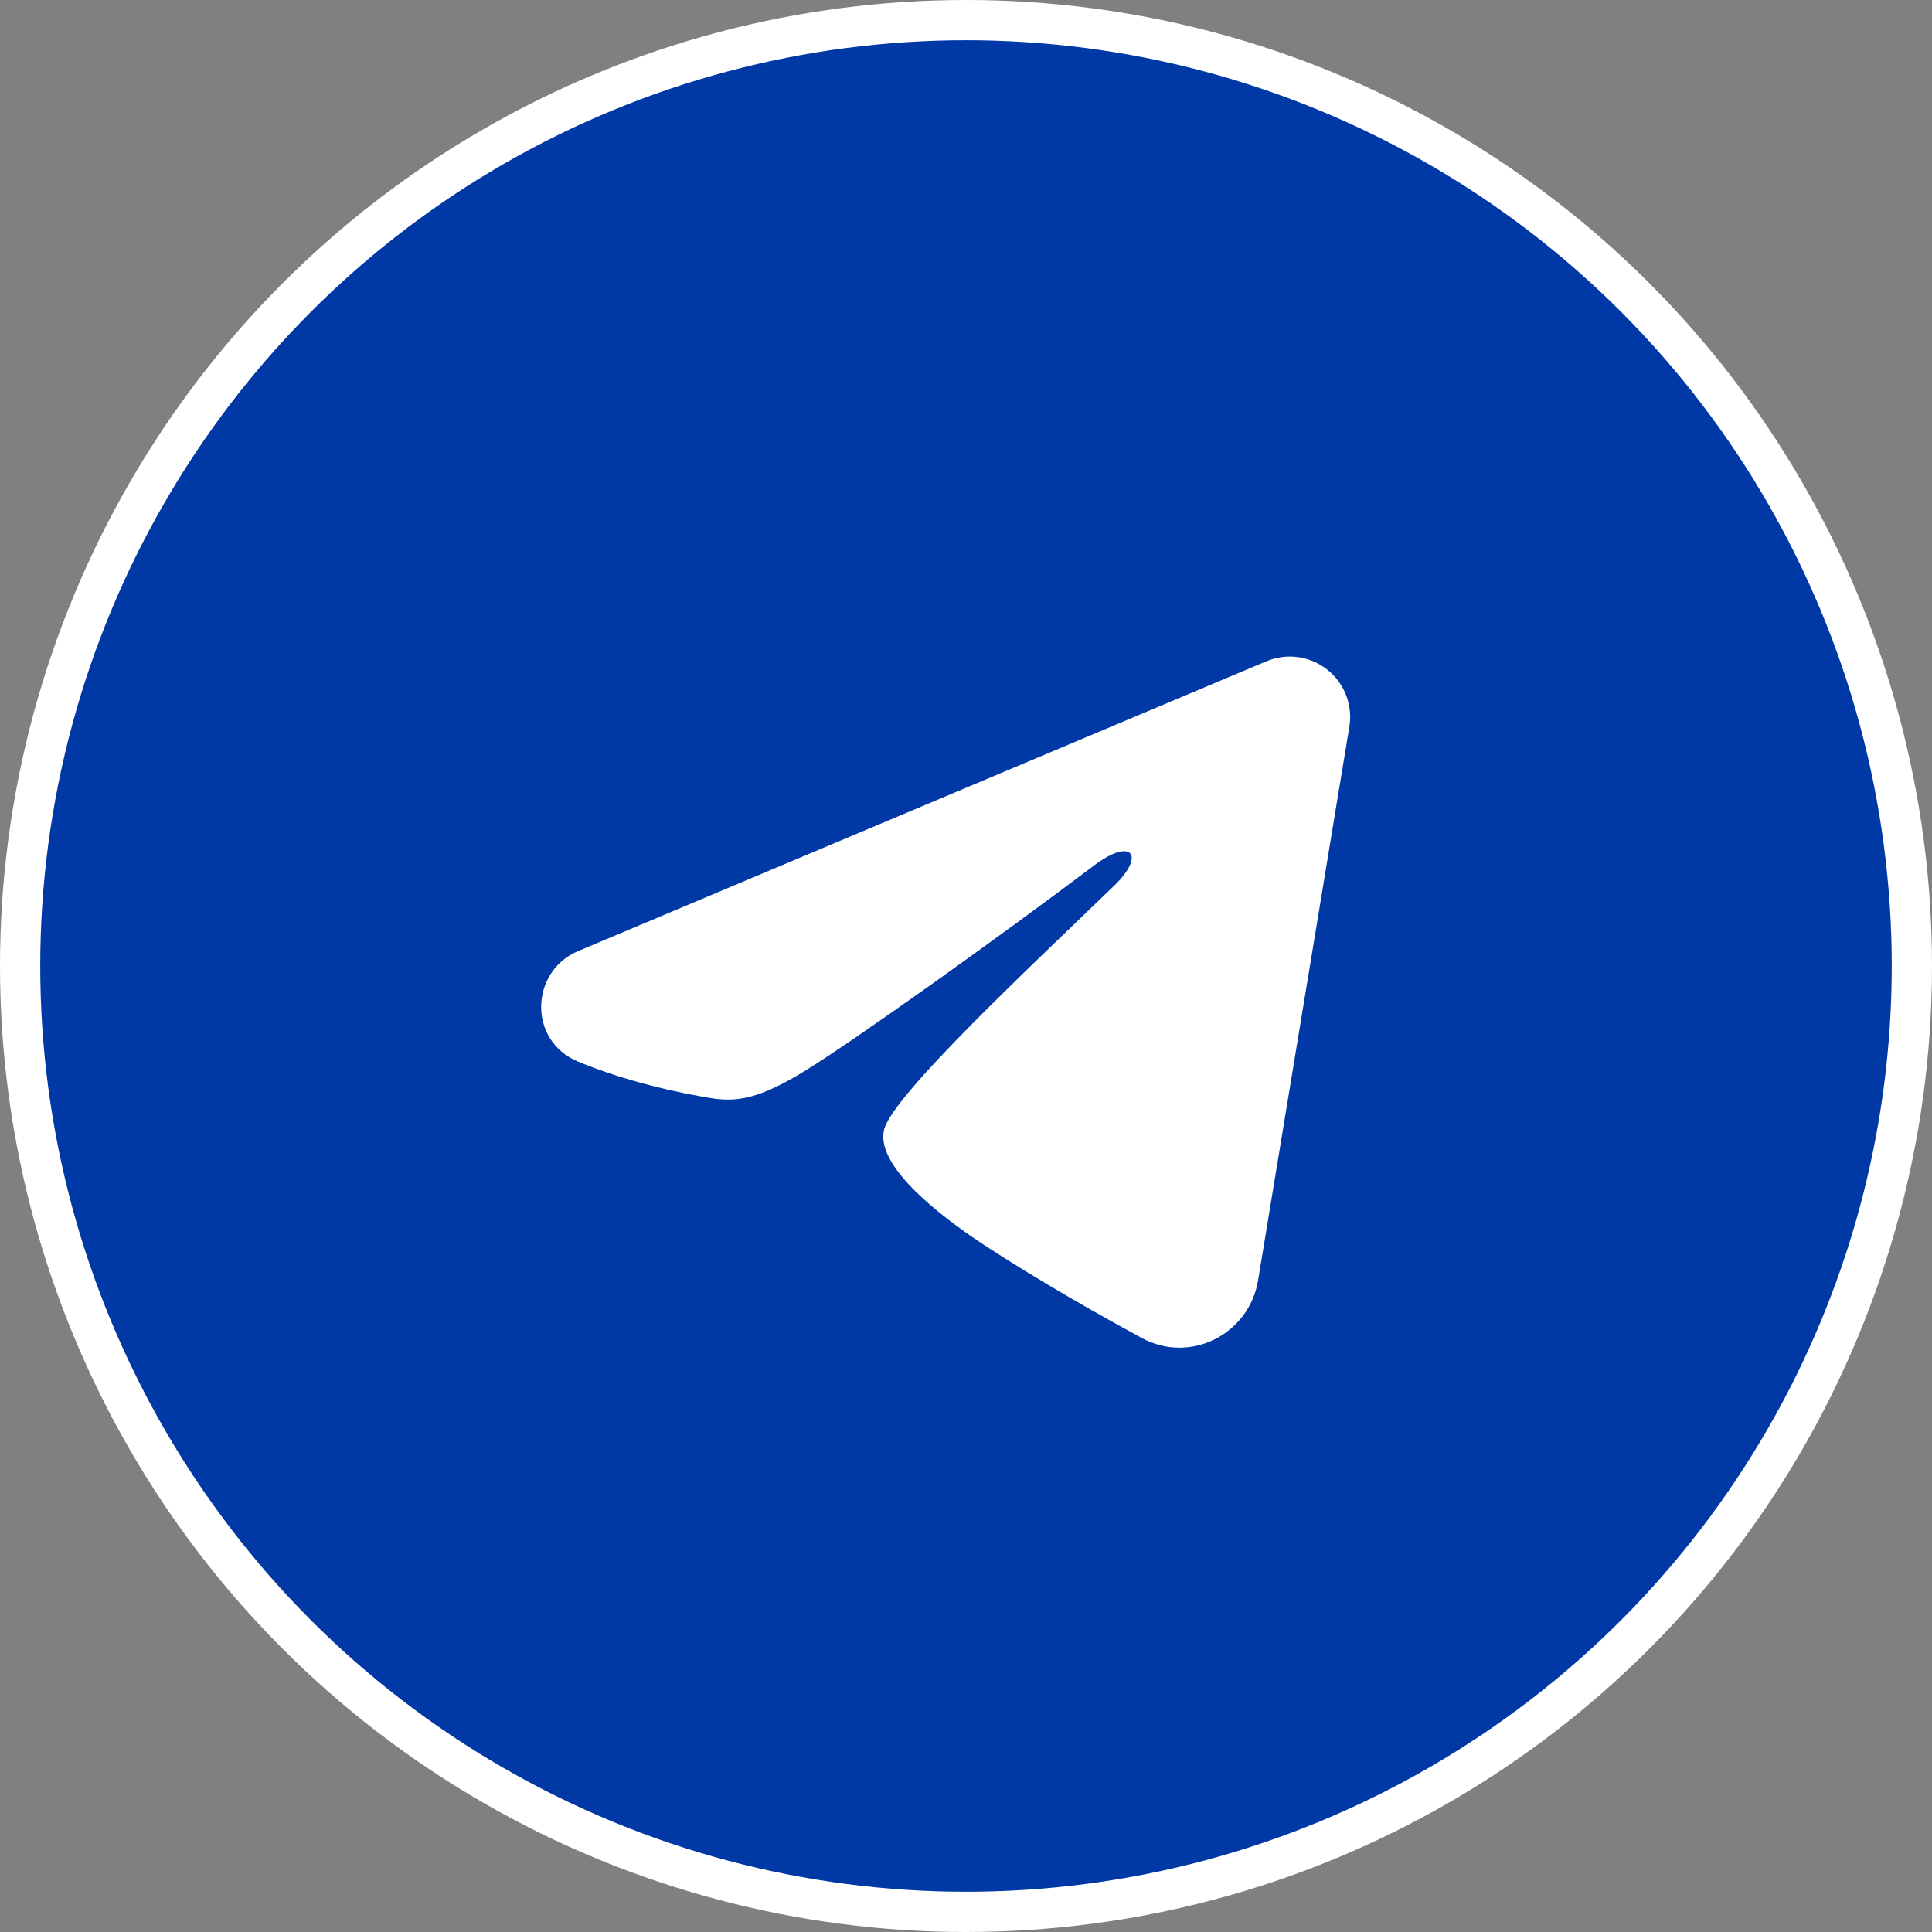
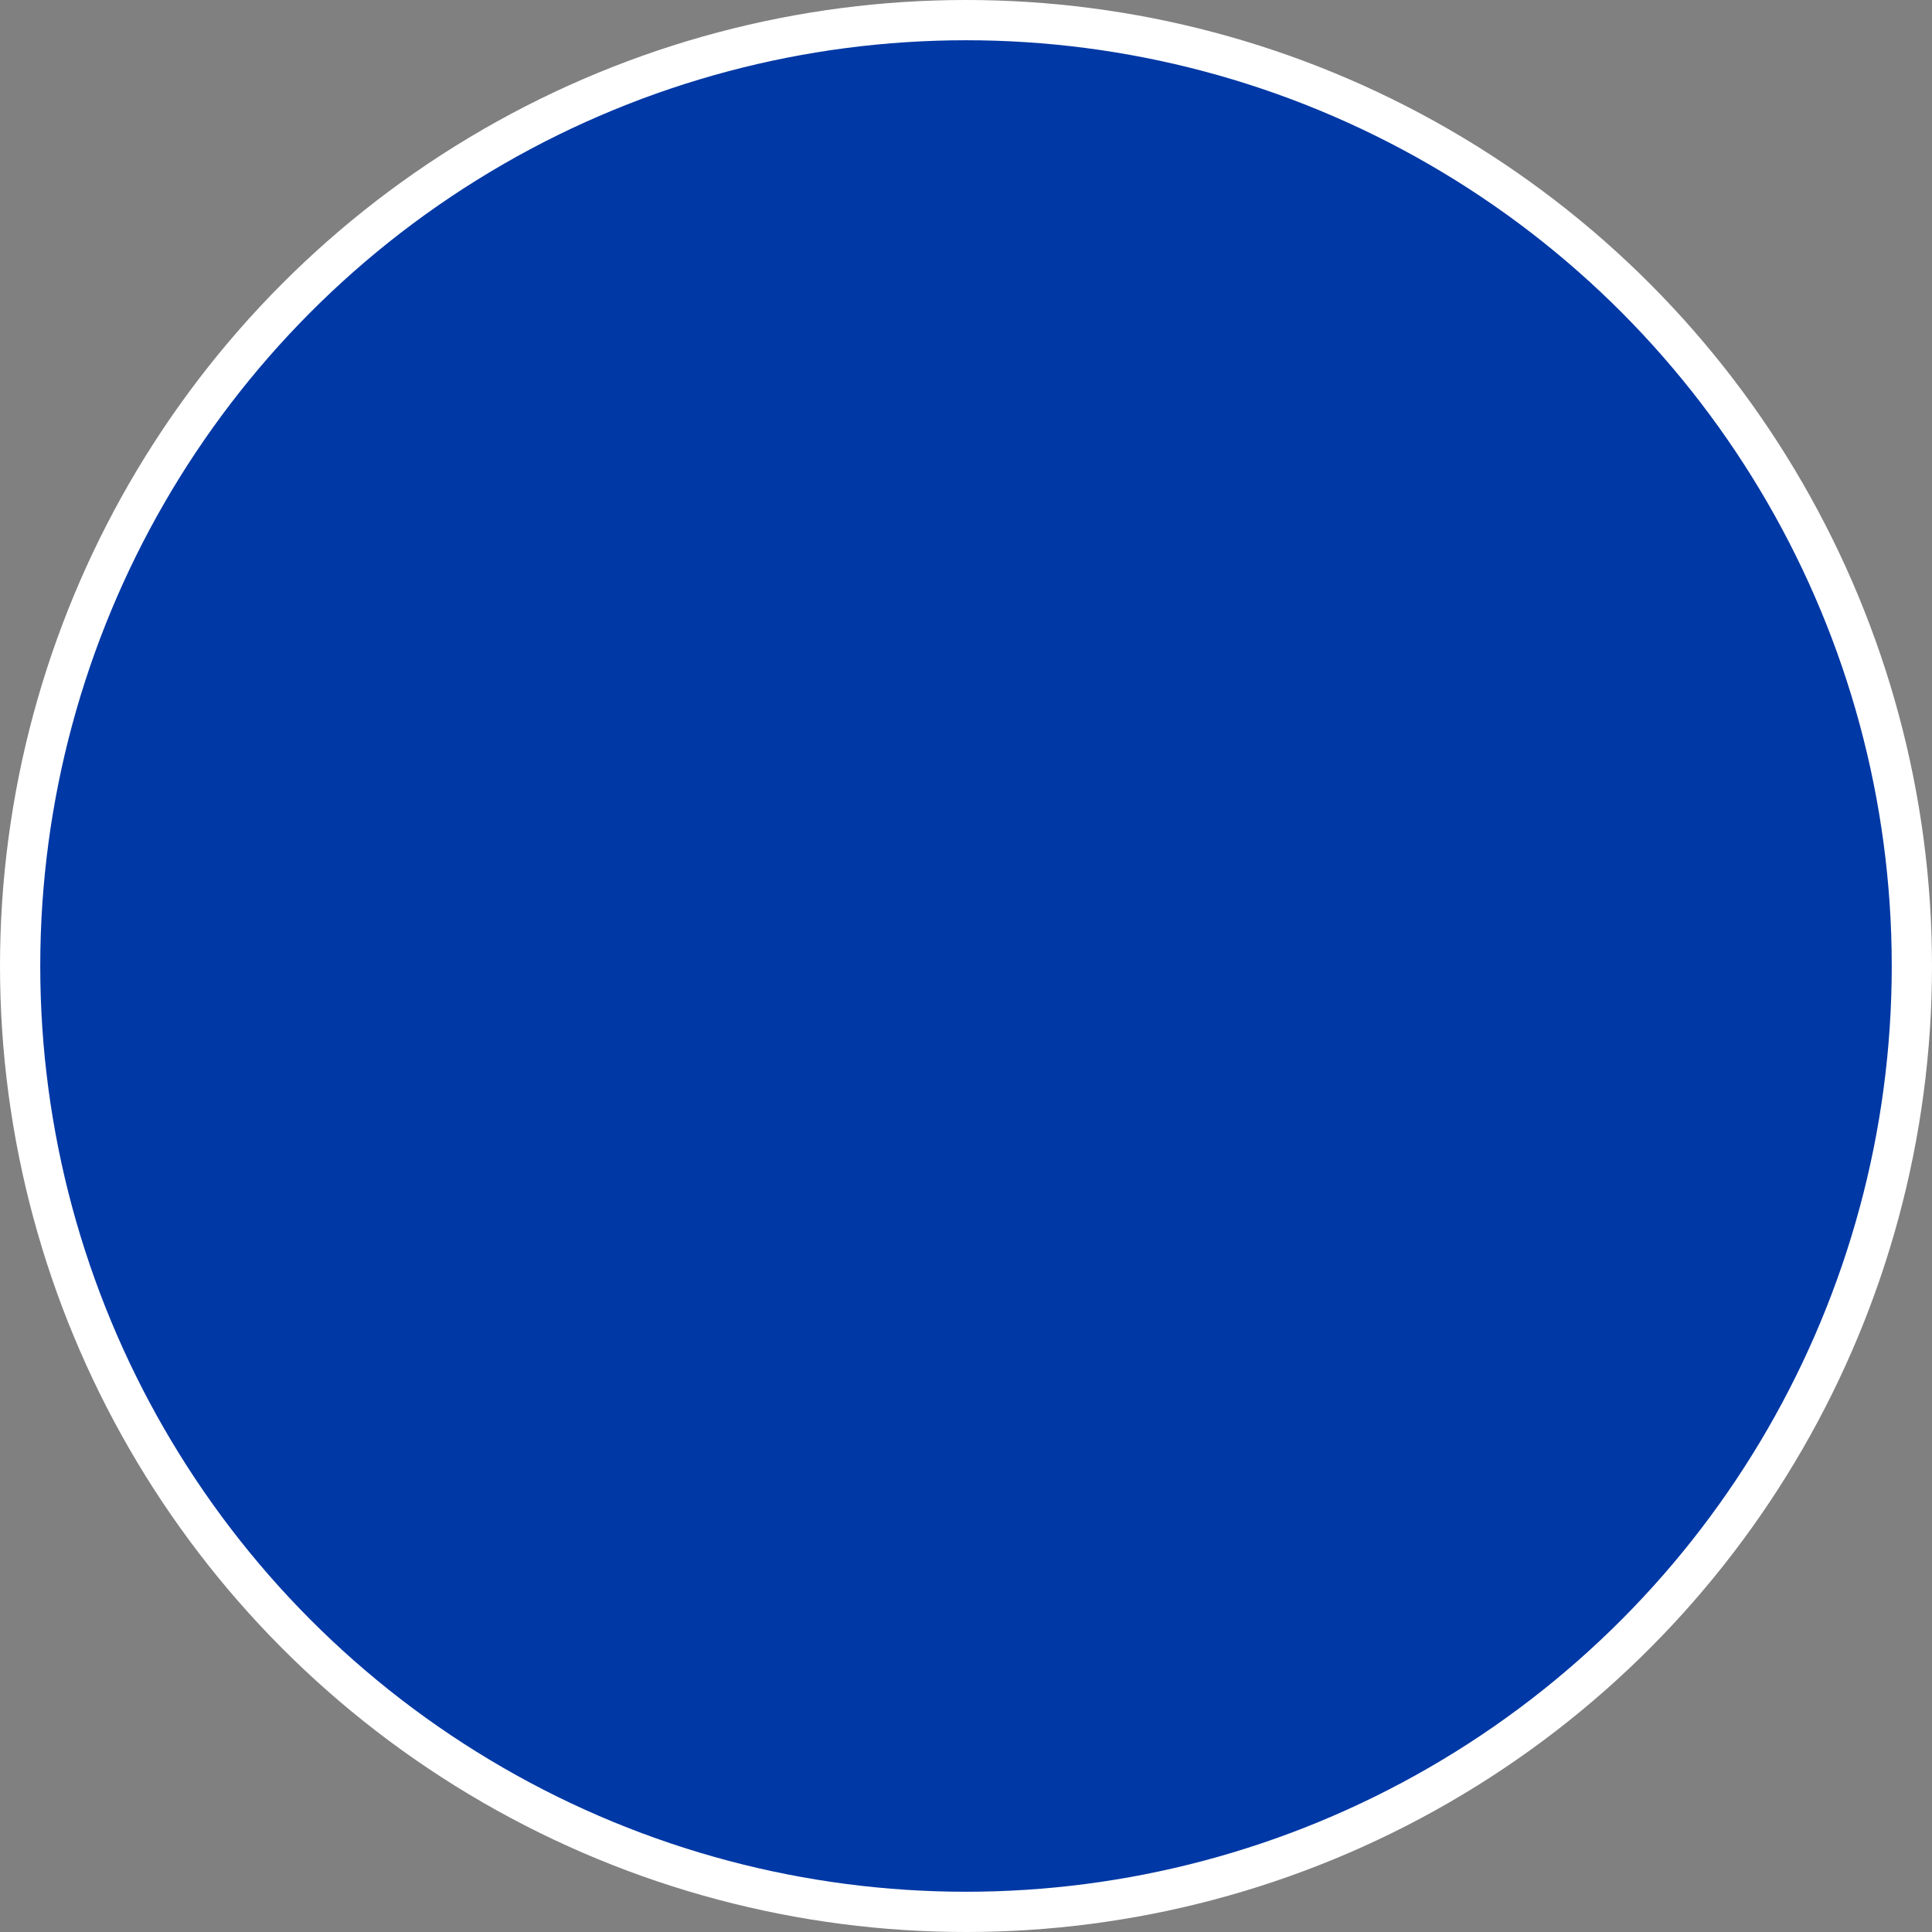
<svg xmlns="http://www.w3.org/2000/svg" width="48" height="48" viewBox="0 0 48 48" fill="none">
  <rect x="0" y="0" width="48" height="48" fill="#808080" stroke="none" />
  <circle cx="24" cy="24" r="23.5" fill="#0038A5" stroke="white" />
  <g clip-path="url(#clip0_277_29)">
-     <path fill-rule="evenodd" clip-rule="evenodd" d="M31.462 16.43C31.709 16.326 31.98 16.29 32.245 16.326C32.511 16.362 32.762 16.469 32.973 16.635C33.183 16.801 33.346 17.02 33.443 17.27C33.539 17.52 33.568 17.791 33.524 18.056L31.256 31.813C31.036 33.14 29.58 33.901 28.363 33.24C27.345 32.687 25.833 31.835 24.473 30.946C23.793 30.501 21.71 29.076 21.966 28.062C22.186 27.195 25.686 23.937 27.686 22C28.471 21.239 28.113 20.8 27.186 21.5C24.884 23.238 21.188 25.881 19.966 26.625C18.888 27.281 18.326 27.393 17.654 27.281C16.428 27.077 15.291 26.761 14.363 26.376C13.109 25.856 13.17 24.132 14.362 23.63L31.462 16.43Z" fill="white" />
-   </g>
+     </g>
  <defs>
    <clipPath id="clip0_277_29">
      <rect width="24" height="24" fill="white" transform="translate(11.688 12)" />
    </clipPath>
  </defs>
</svg>